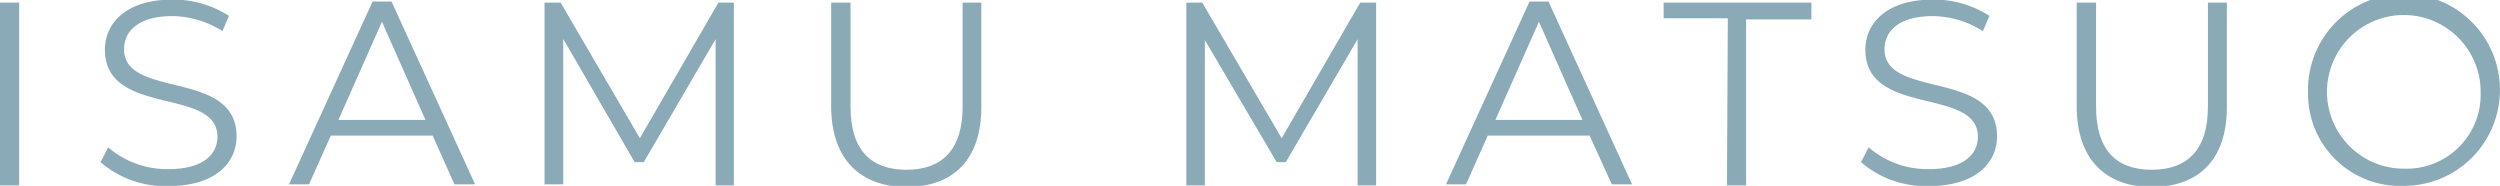
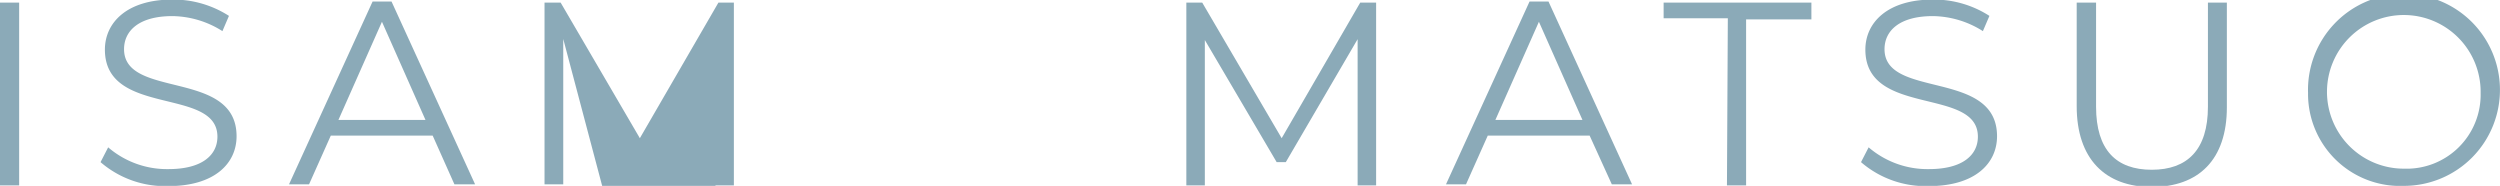
<svg xmlns="http://www.w3.org/2000/svg" id="レイヤー_1" data-name="レイヤー 1" viewBox="0 0 114.87 8.54">
  <defs>
    <style>
      .cls-1 {
        isolation: isolate;
      }

      .cls-2 {
        fill: #8baab8;
      }
    </style>
  </defs>
  <g id="MASAMI_ONISHI" data-name="MASAMI ONISHI" class="cls-1">
    <g class="cls-1">
      <path class="cls-2" d="M397.12,305H398v8.4h-.88Z" transform="translate(-397.12 -304.88)" />
      <path class="cls-2" d="M401.74,312.33l.35-.68a4.15,4.15,0,0,0,2.77,1c1.57,0,2.25-.66,2.25-1.49,0-2.3-5.17-.89-5.17-4,0-1.23,1-2.3,3.1-2.3a4.73,4.73,0,0,1,2.6.75l-.3.7a4.38,4.38,0,0,0-2.3-.69c-1.54,0-2.22.68-2.22,1.52,0,2.3,5.17.91,5.17,4,0,1.24-1,2.29-3.13,2.29A4.54,4.54,0,0,1,401.74,312.33Z" transform="translate(-397.12 -304.88)" />
      <path class="cls-2" d="M417,311.11h-4.68l-1,2.24h-.92l3.84-8.4h.87l3.84,8.4H418Zm-.33-.72-2-4.51-2,4.51Z" transform="translate(-397.12 -304.88)" />
-       <path class="cls-2" d="M430.84,305v8.4H430v-6.72l-3.3,5.65h-.42L423,306.67v6.68h-.86V305h.74l3.64,6.23,3.61-6.23Z" transform="translate(-397.12 -304.88)" />
-       <path class="cls-2" d="M435.31,309.76V305h.89v4.78c0,2,.94,2.9,2.57,2.9s2.58-.91,2.58-2.9V305h.86v4.81c0,2.41-1.3,3.66-3.44,3.66S435.31,312.17,435.31,309.76Z" transform="translate(-397.12 -304.88)" />
+       <path class="cls-2" d="M430.84,305v8.4H430l-3.3,5.65h-.42L423,306.67v6.68h-.86V305h.74l3.64,6.23,3.61-6.23Z" transform="translate(-397.12 -304.88)" />
      <path class="cls-2" d="M460.35,305v8.4h-.85v-6.72l-3.3,5.65h-.42l-3.3-5.61v6.68h-.85V305h.73l3.65,6.23,3.61-6.23Z" transform="translate(-397.12 -304.88)" />
      <path class="cls-2" d="M470.16,311.11h-4.68l-1,2.24h-.92l3.84-8.4h.87l3.84,8.4h-.93Zm-.33-.72-2-4.51-2,4.51Z" transform="translate(-397.12 -304.88)" />
      <path class="cls-2" d="M476.51,305.72h-2.95V305h6.79v.77h-3v7.63h-.88Z" transform="translate(-397.12 -304.88)" />
      <path class="cls-2" d="M482.63,312.33l.35-.68a4.15,4.15,0,0,0,2.77,1c1.57,0,2.25-.66,2.25-1.49,0-2.3-5.17-.89-5.17-4,0-1.23,1-2.3,3.1-2.3a4.71,4.71,0,0,1,2.6.75l-.3.7a4.38,4.38,0,0,0-2.3-.69c-1.54,0-2.22.68-2.22,1.52,0,2.3,5.17.91,5.17,4,0,1.24-1,2.29-3.13,2.29A4.54,4.54,0,0,1,482.63,312.33Z" transform="translate(-397.12 -304.88)" />
      <path class="cls-2" d="M492.54,309.76V305h.89v4.78c0,2,.93,2.9,2.56,2.9s2.58-.91,2.58-2.9V305h.87v4.81c0,2.41-1.3,3.66-3.45,3.66S492.54,312.17,492.54,309.76Z" transform="translate(-397.12 -304.88)" />
      <path class="cls-2" d="M503.17,309.15a4.41,4.41,0,1,1,4.42,4.27A4.23,4.23,0,0,1,503.17,309.15Zm7.93,0a3.53,3.53,0,1,0-3.51,3.48A3.4,3.4,0,0,0,511.1,309.15Z" transform="translate(-397.12 -304.88)" />
    </g>
  </g>
</svg>